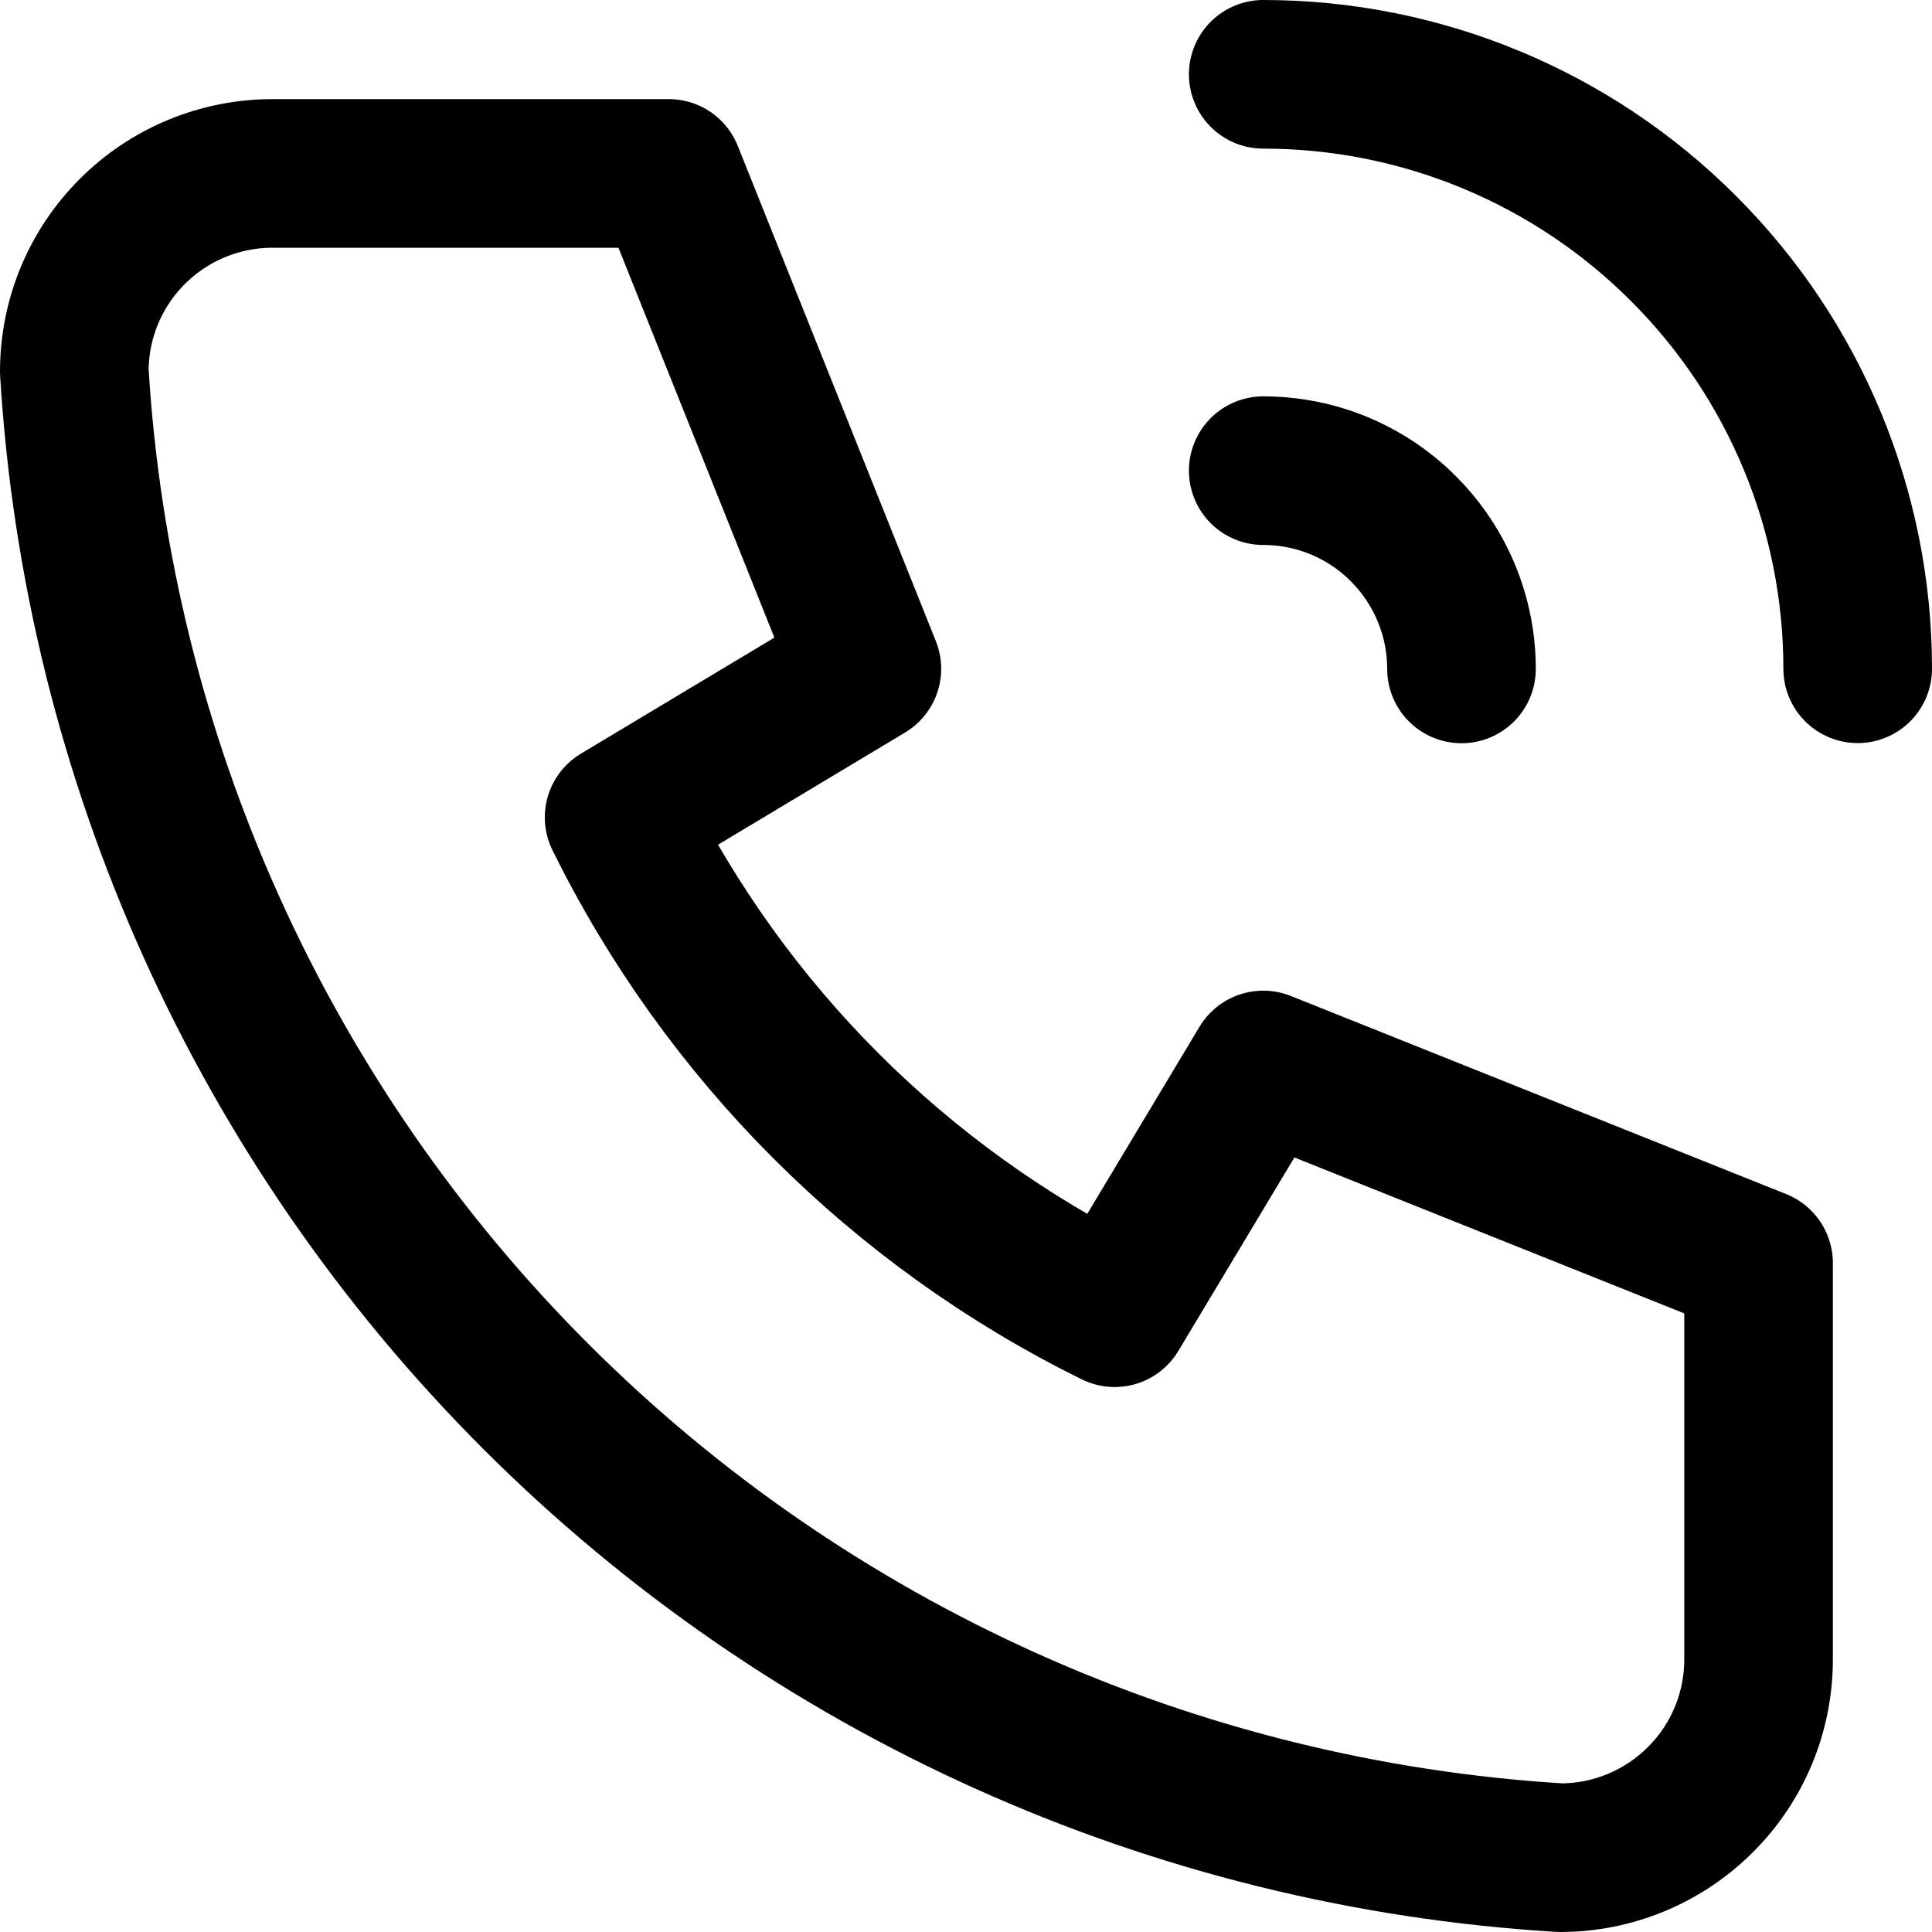
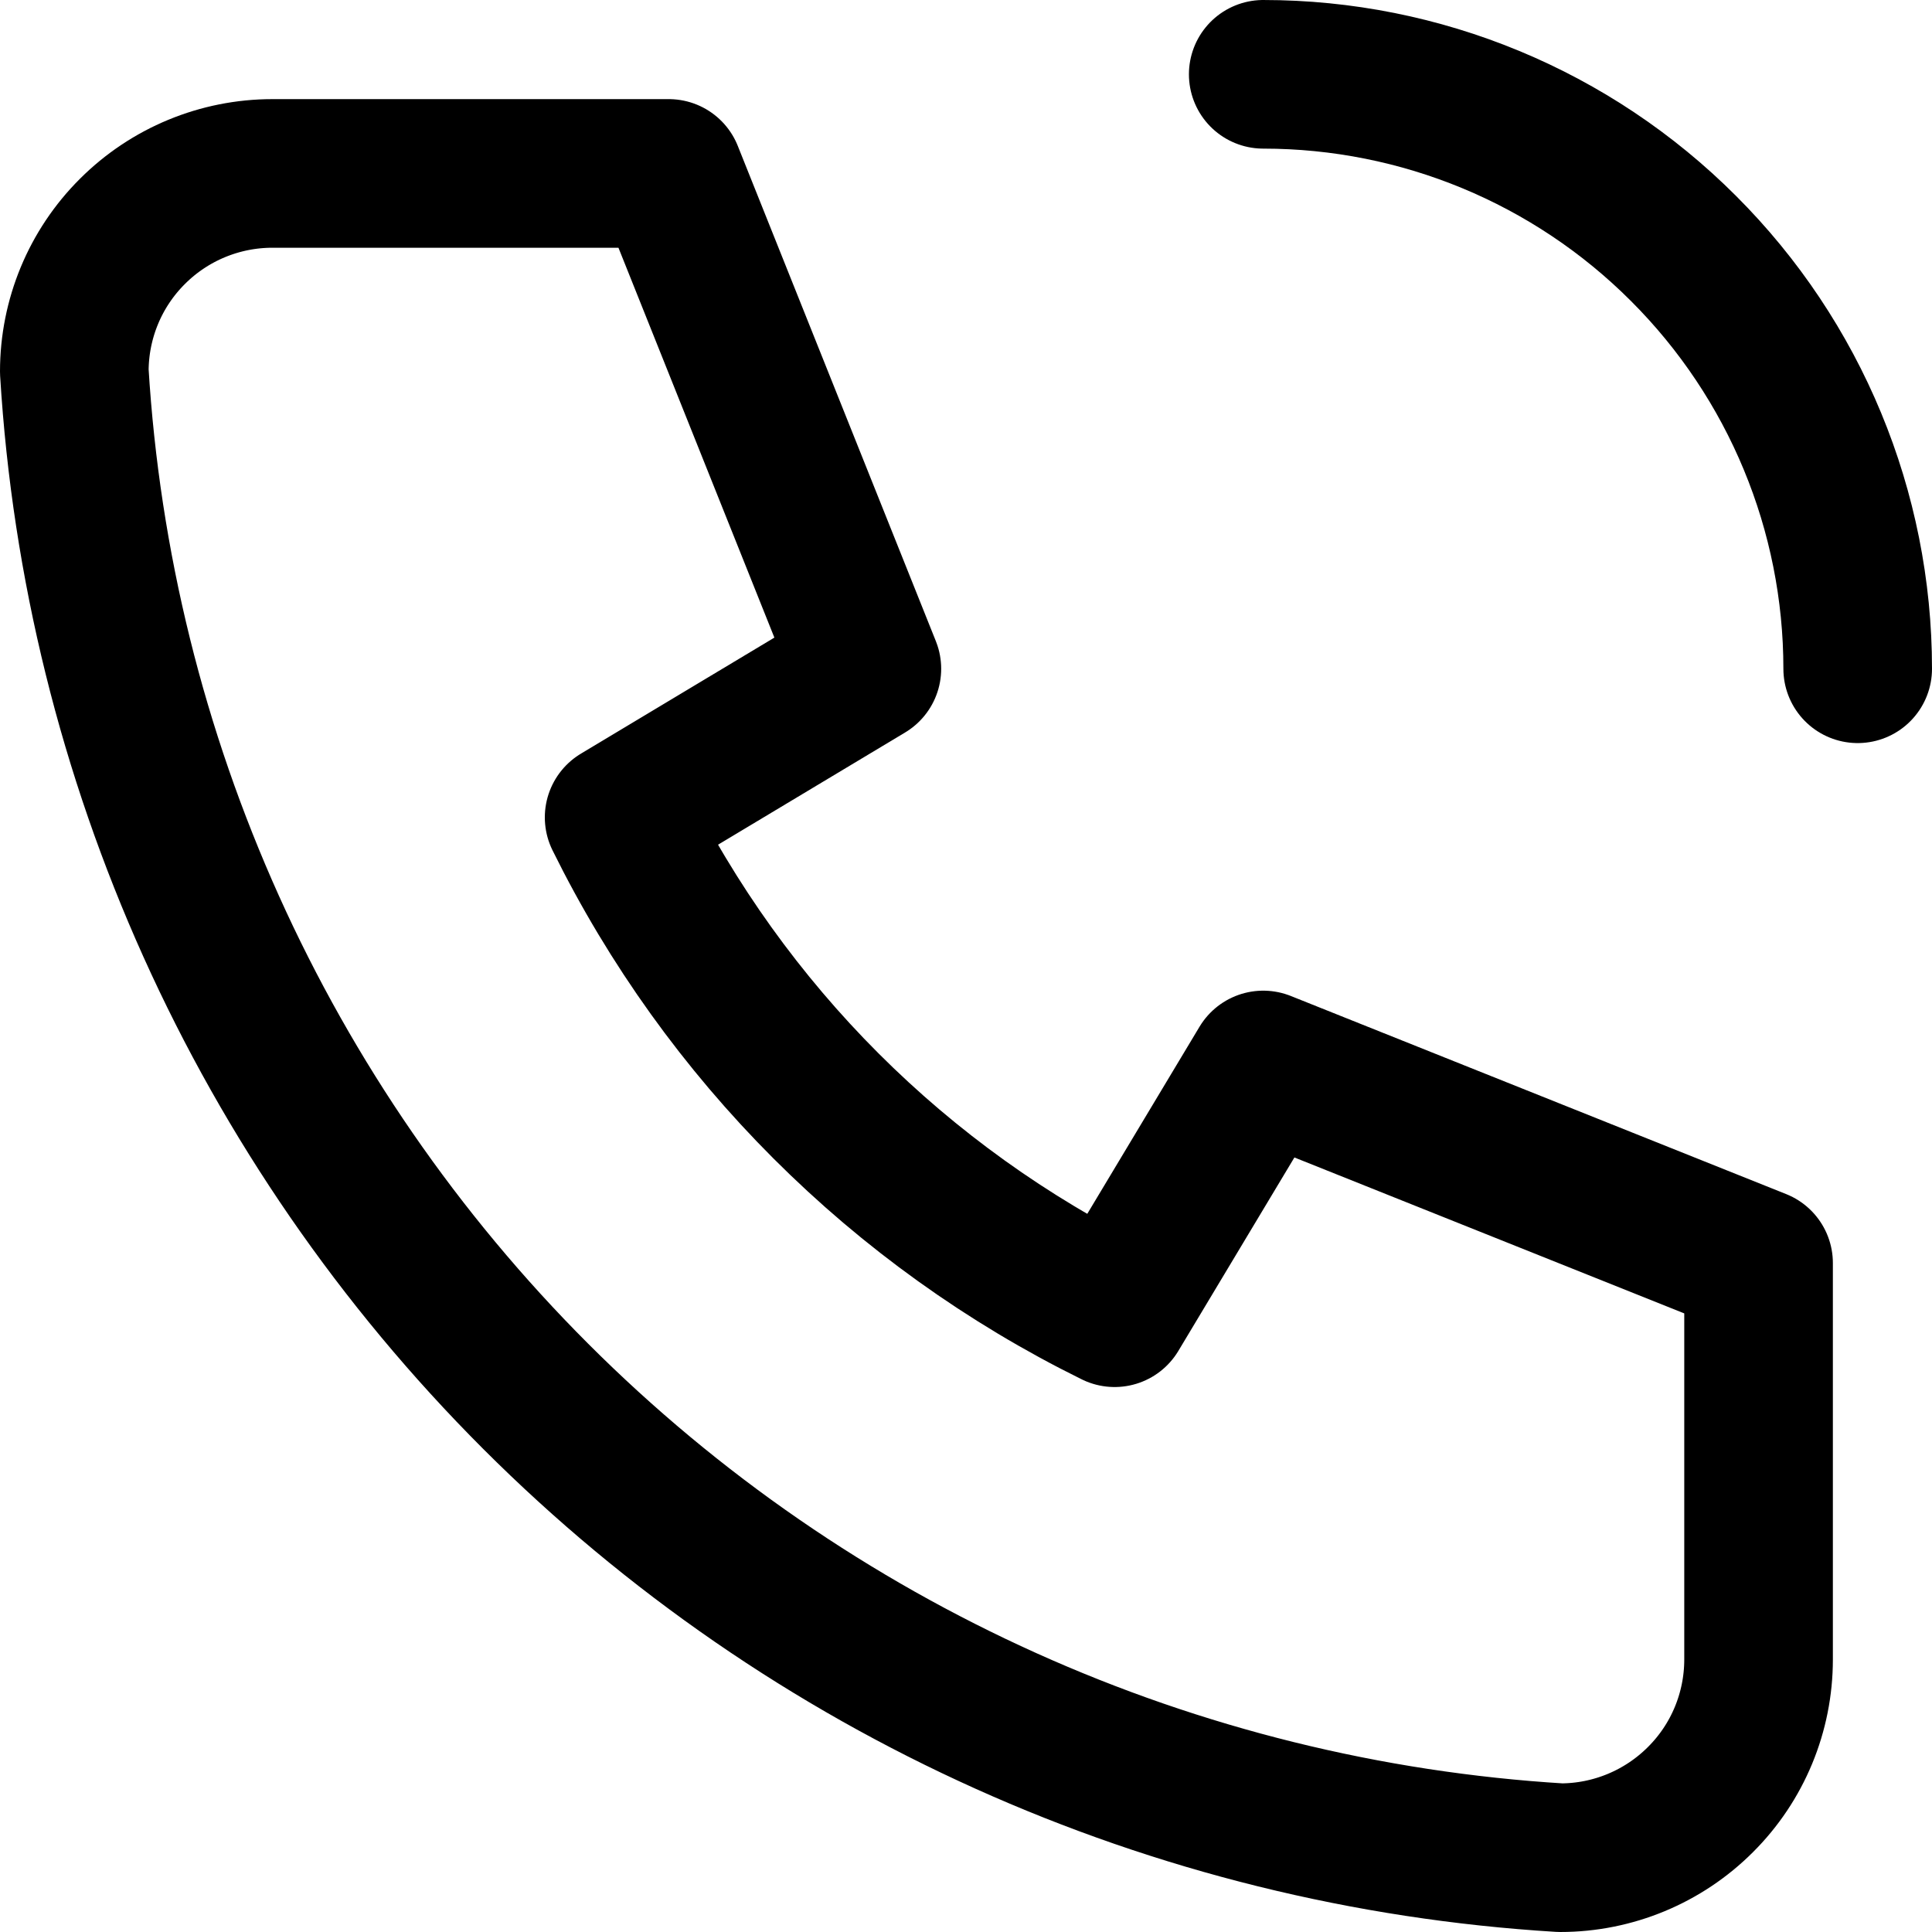
<svg xmlns="http://www.w3.org/2000/svg" xmlns:ns1="http://sodipodi.sourceforge.net/DTD/sodipodi-0.dtd" xmlns:ns2="http://www.inkscape.org/namespaces/inkscape" width="13" height="13" viewBox="0 0 13 13" fill="none" version="1.1" id="svg15" ns1:docname="call.svg" ns2:version="1.1.2 (0a00cf5339, 2022-02-04)">
  <ns1:namedview id="namedview17" pagecolor="#ffffff" bordercolor="#666666" borderopacity="1.0" ns2:pageshadow="2" ns2:pageopacity="0.0" ns2:pagecheckerboard="0" showgrid="false" ns2:zoom="48.875" ns2:cx="6.4961637" ns2:cy="6.4961637" ns2:window-width="1920" ns2:window-height="1016" ns2:window-x="0" ns2:window-y="0" ns2:window-maximized="1" ns2:current-layer="svg15" />
  <g clip-path="url(#clip0_2172_20574)" id="g8" transform="translate(-1.5,-1.5)">
    <path d="M 3.333,2.667 H 6 l 1.333,3.333 -1.667,1 C 6.381,8.448 7.552,9.619 9,10.333 l 1,-1.667 3.333,1.333 v 2.667 c 0,0.354 -0.14,0.693 -0.391,0.943 -0.25,0.25 -0.589,0.391 -0.943,0.391 C 9.4,13.842 6.947,12.738 5.105,10.896 3.262,9.053 2.158,6.601 2,4 2,3.646 2.14,3.307 2.391,3.057 2.641,2.807 2.98,2.667 3.333,2.667 Z" stroke="#000000" stroke-linecap="round" stroke-linejoin="round" id="path2" />
-     <path d="m 10,4.667 c 0.354,0 0.693,0.14 0.943,0.391 0.25,0.25 0.391,0.589 0.391,0.943" stroke="#000000" stroke-linecap="round" stroke-linejoin="round" id="path4" />
    <path d="m 10,2 c 1.061,0 2.078,0.421 2.828,1.172 C 13.579,3.922 14,4.939 14,6" stroke="#000000" stroke-linecap="round" stroke-linejoin="round" id="path6" />
  </g>
  <defs id="defs13">
    <clipPath id="clip0_2172_20574">
      <rect width="16" height="16" fill="#ffffff" id="rect10" x="0" y="0" />
    </clipPath>
  </defs>
</svg>